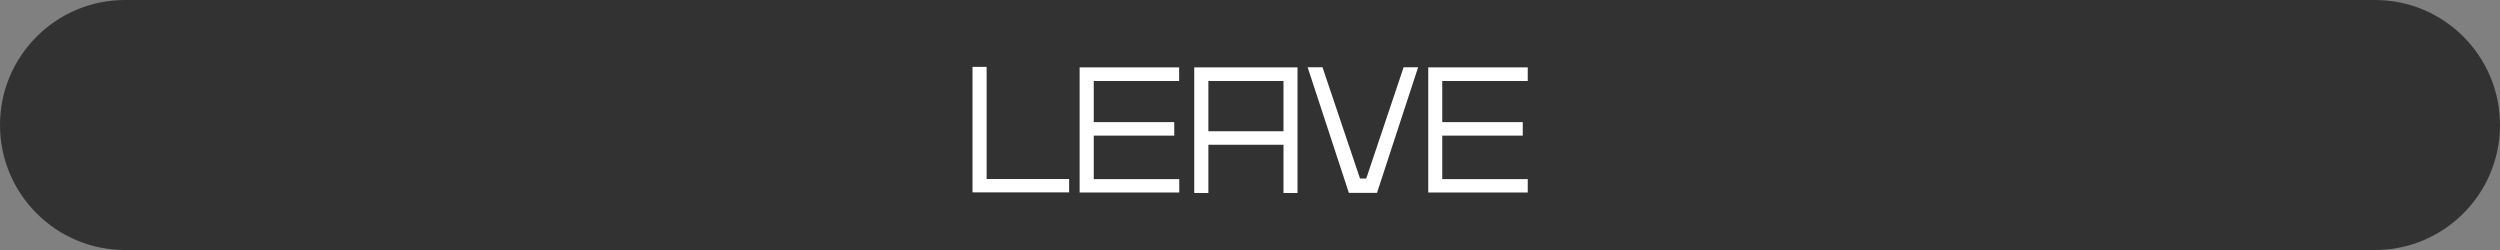
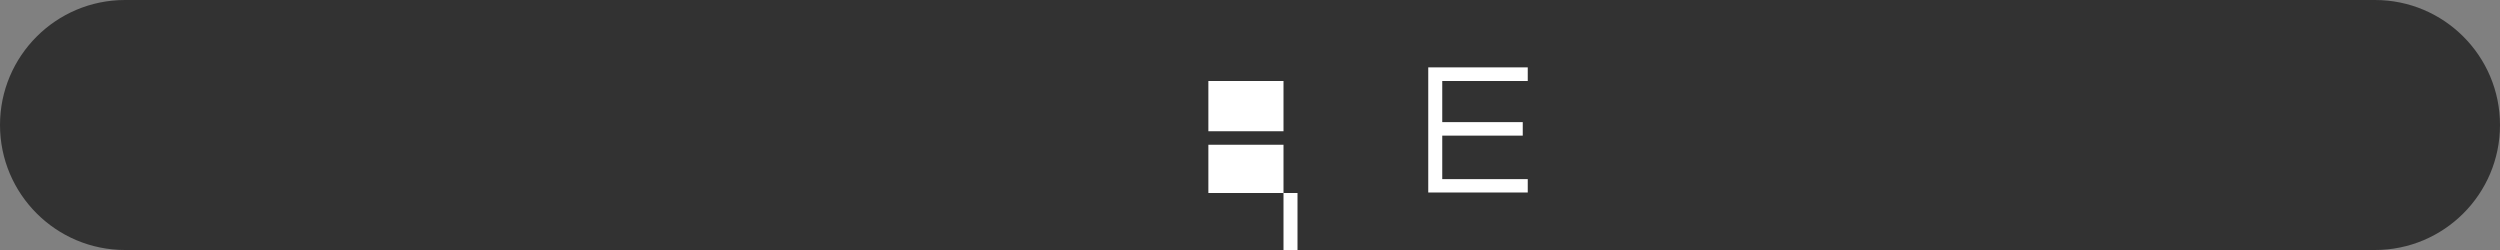
<svg xmlns="http://www.w3.org/2000/svg" version="1.1" id="レイヤー_1" x="0px" y="0px" viewBox="0 0 200 20" style="enable-background:new 0 0 200 20;" xml:space="preserve">
  <rect x="0" y="0" width="200" height="20" fill="#808080" stroke="none" />
  <style type="text/css">
	.st0{fill:#FFFFFF;}
	.st1{fill:url(#SVGID_1_);}
	.st2{fill:#323232;}
	.st3{fill:url(#SVGID_00000044159530343159695530000008640664125468507567_);}
	.st4{fill:url(#SVGID_00000146458234677451861590000012213520107302575763_);}
	.st5{fill:#FF4B7D;}
</style>
  <path class="st2" d="M190,20H10C4.48,20,0,15.52,0,10v0C0,4.48,4.48,0,10,0l180,0c5.52,0,10,4.48,10,10v0  C200,15.52,195.52,20,190,20z" />
  <g>
-     <path class="st0" d="M77.8,15.39V5.35h1.13v8.97h6.6v1.07H77.8z" />
-     <path class="st0" d="M86.37,15.39v-10h7.96v1.09H87.5v3.29h6.44v1.08H87.5v3.48h6.84v1.07H86.37z" />
-     <path class="st0" d="M102.68,15.44v-3.86h-6.01v3.86h-1.13V5.39h8.26v10.05H102.68z M102.68,6.48h-6.01v4.02h6.01V6.48z" />
-     <path class="st0" d="M110.16,15.43h-2.25l-3.3-10.05h1.19l3,8.9h0.5l2.99-8.9h1.16L110.16,15.43z" />
+     <path class="st0" d="M102.68,15.44v-3.86h-6.01v3.86h-1.13h8.26v10.05H102.68z M102.68,6.48h-6.01v4.02h6.01V6.48z" />
    <path class="st0" d="M114.26,15.39v-10h7.96v1.09h-6.84v3.29h6.44v1.08h-6.44v3.48h6.84v1.07H114.26z" />
  </g>
</svg>